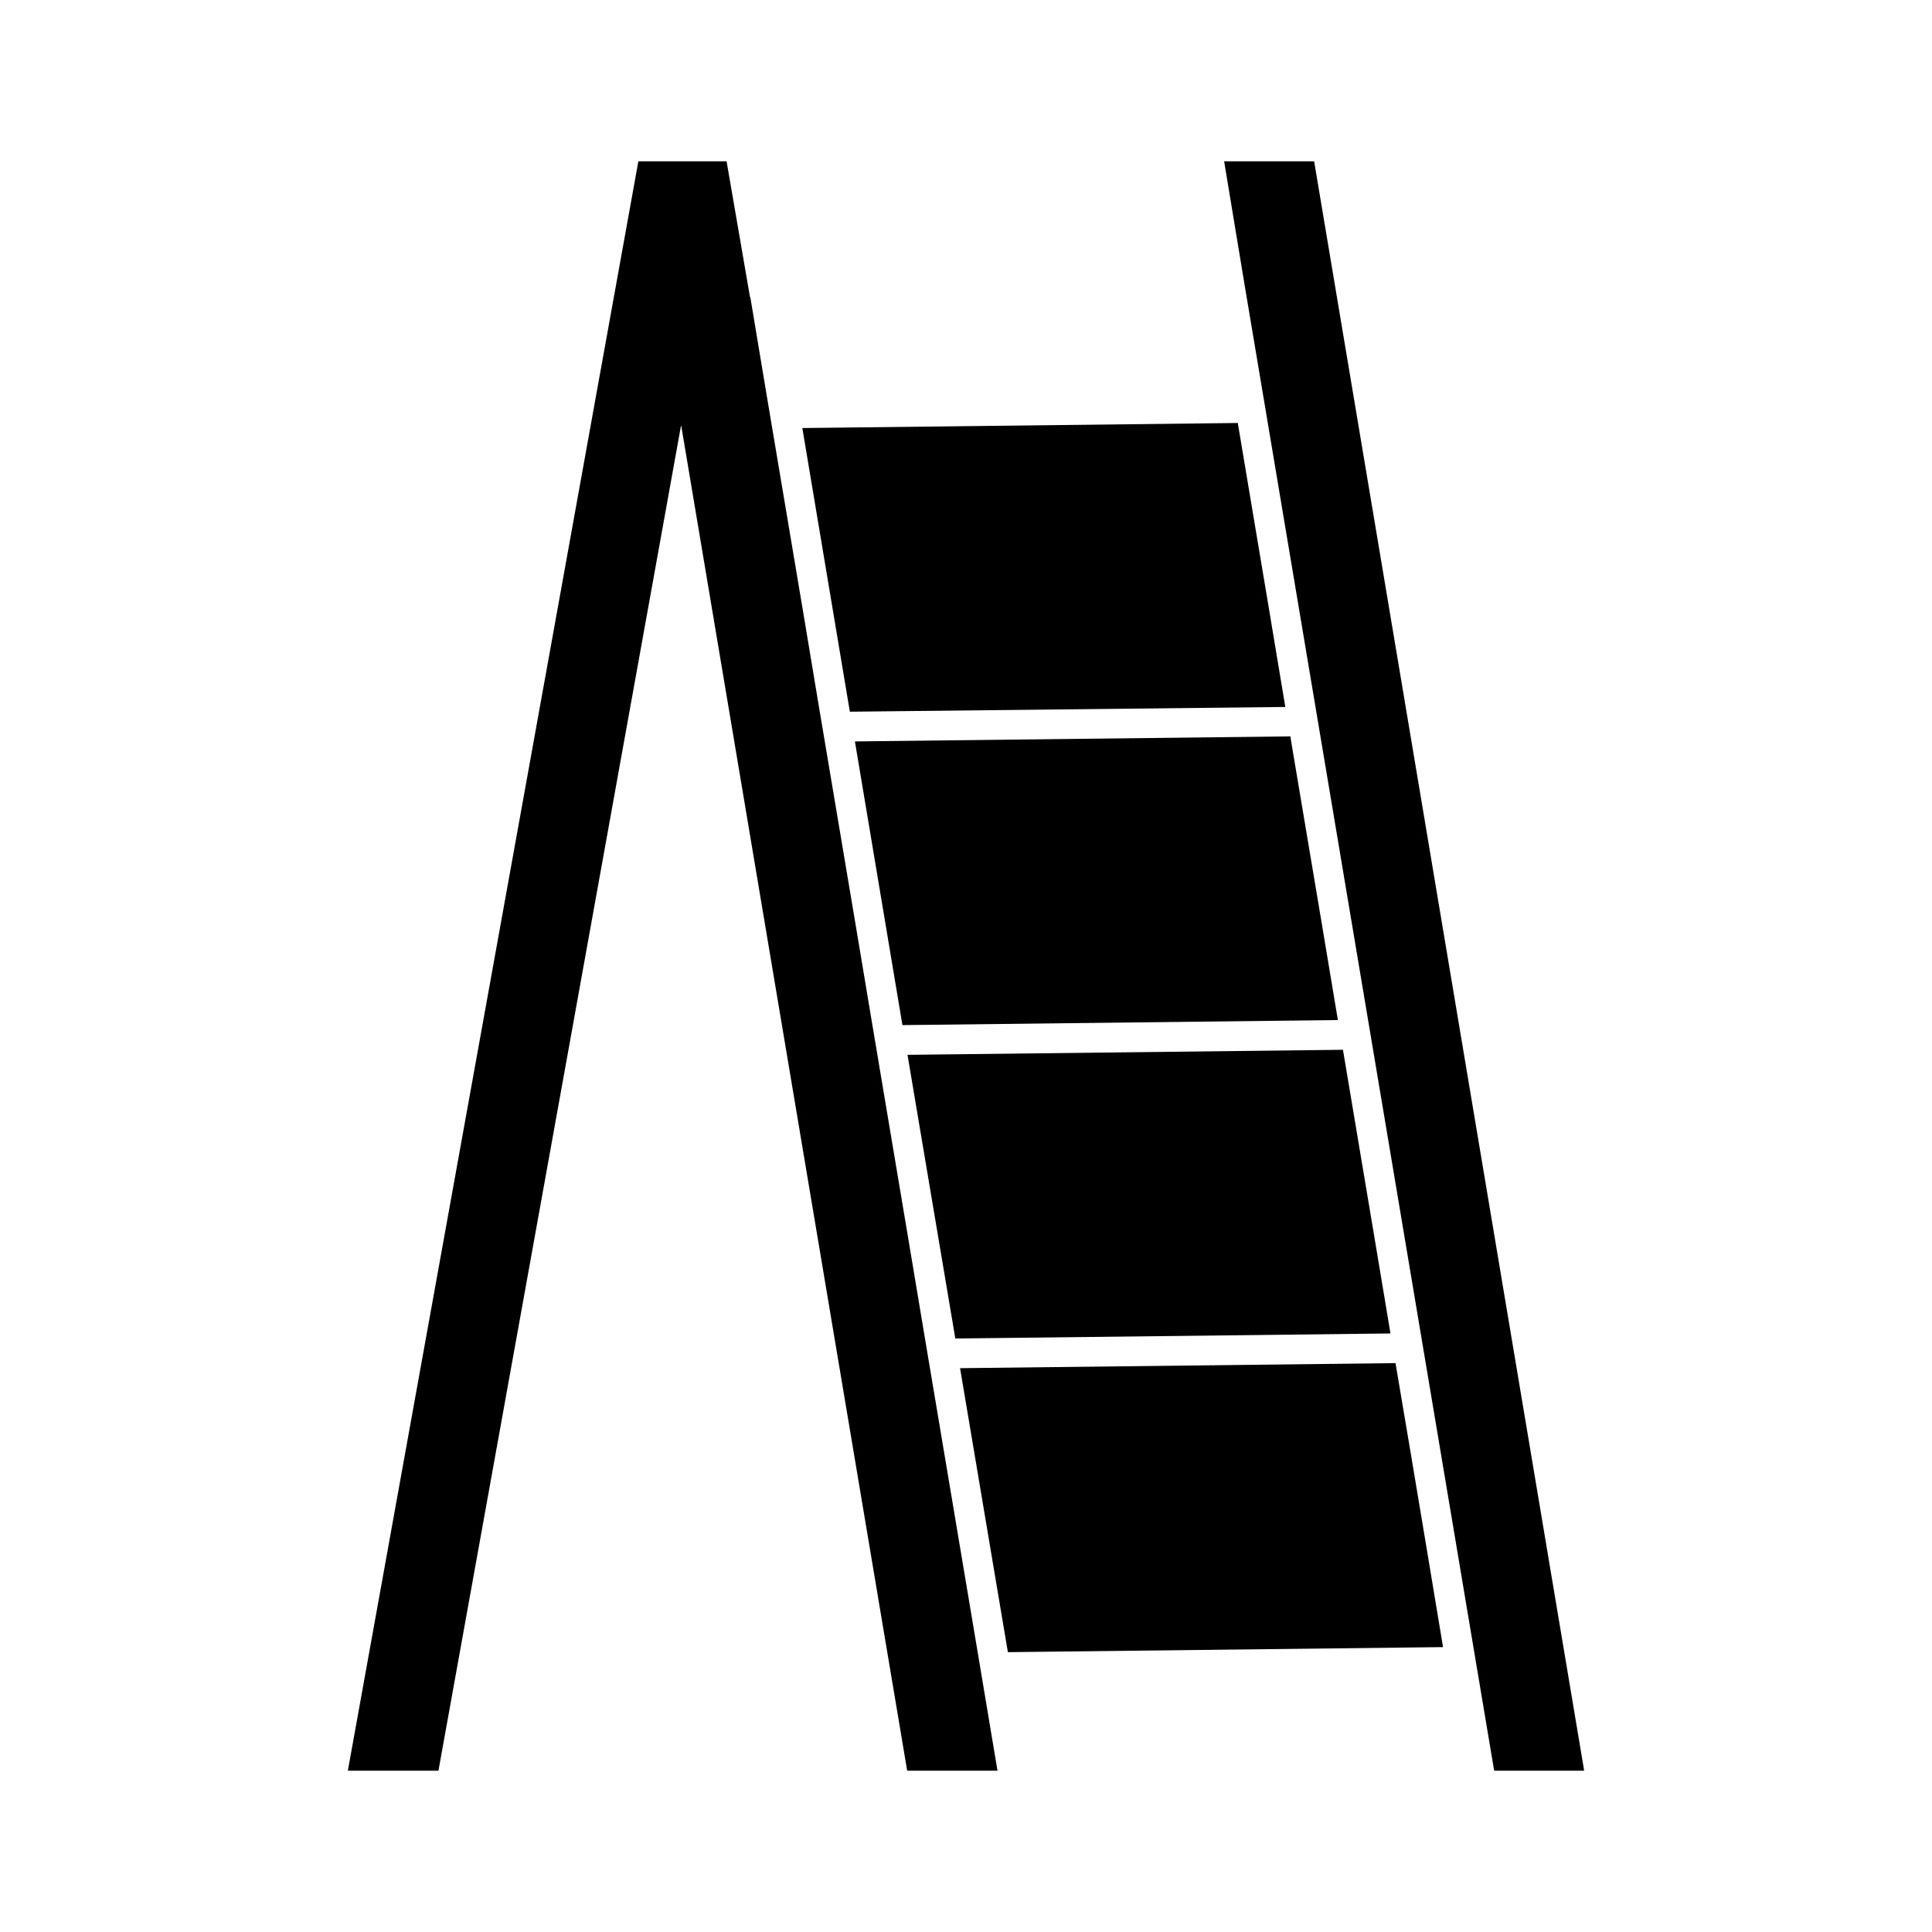
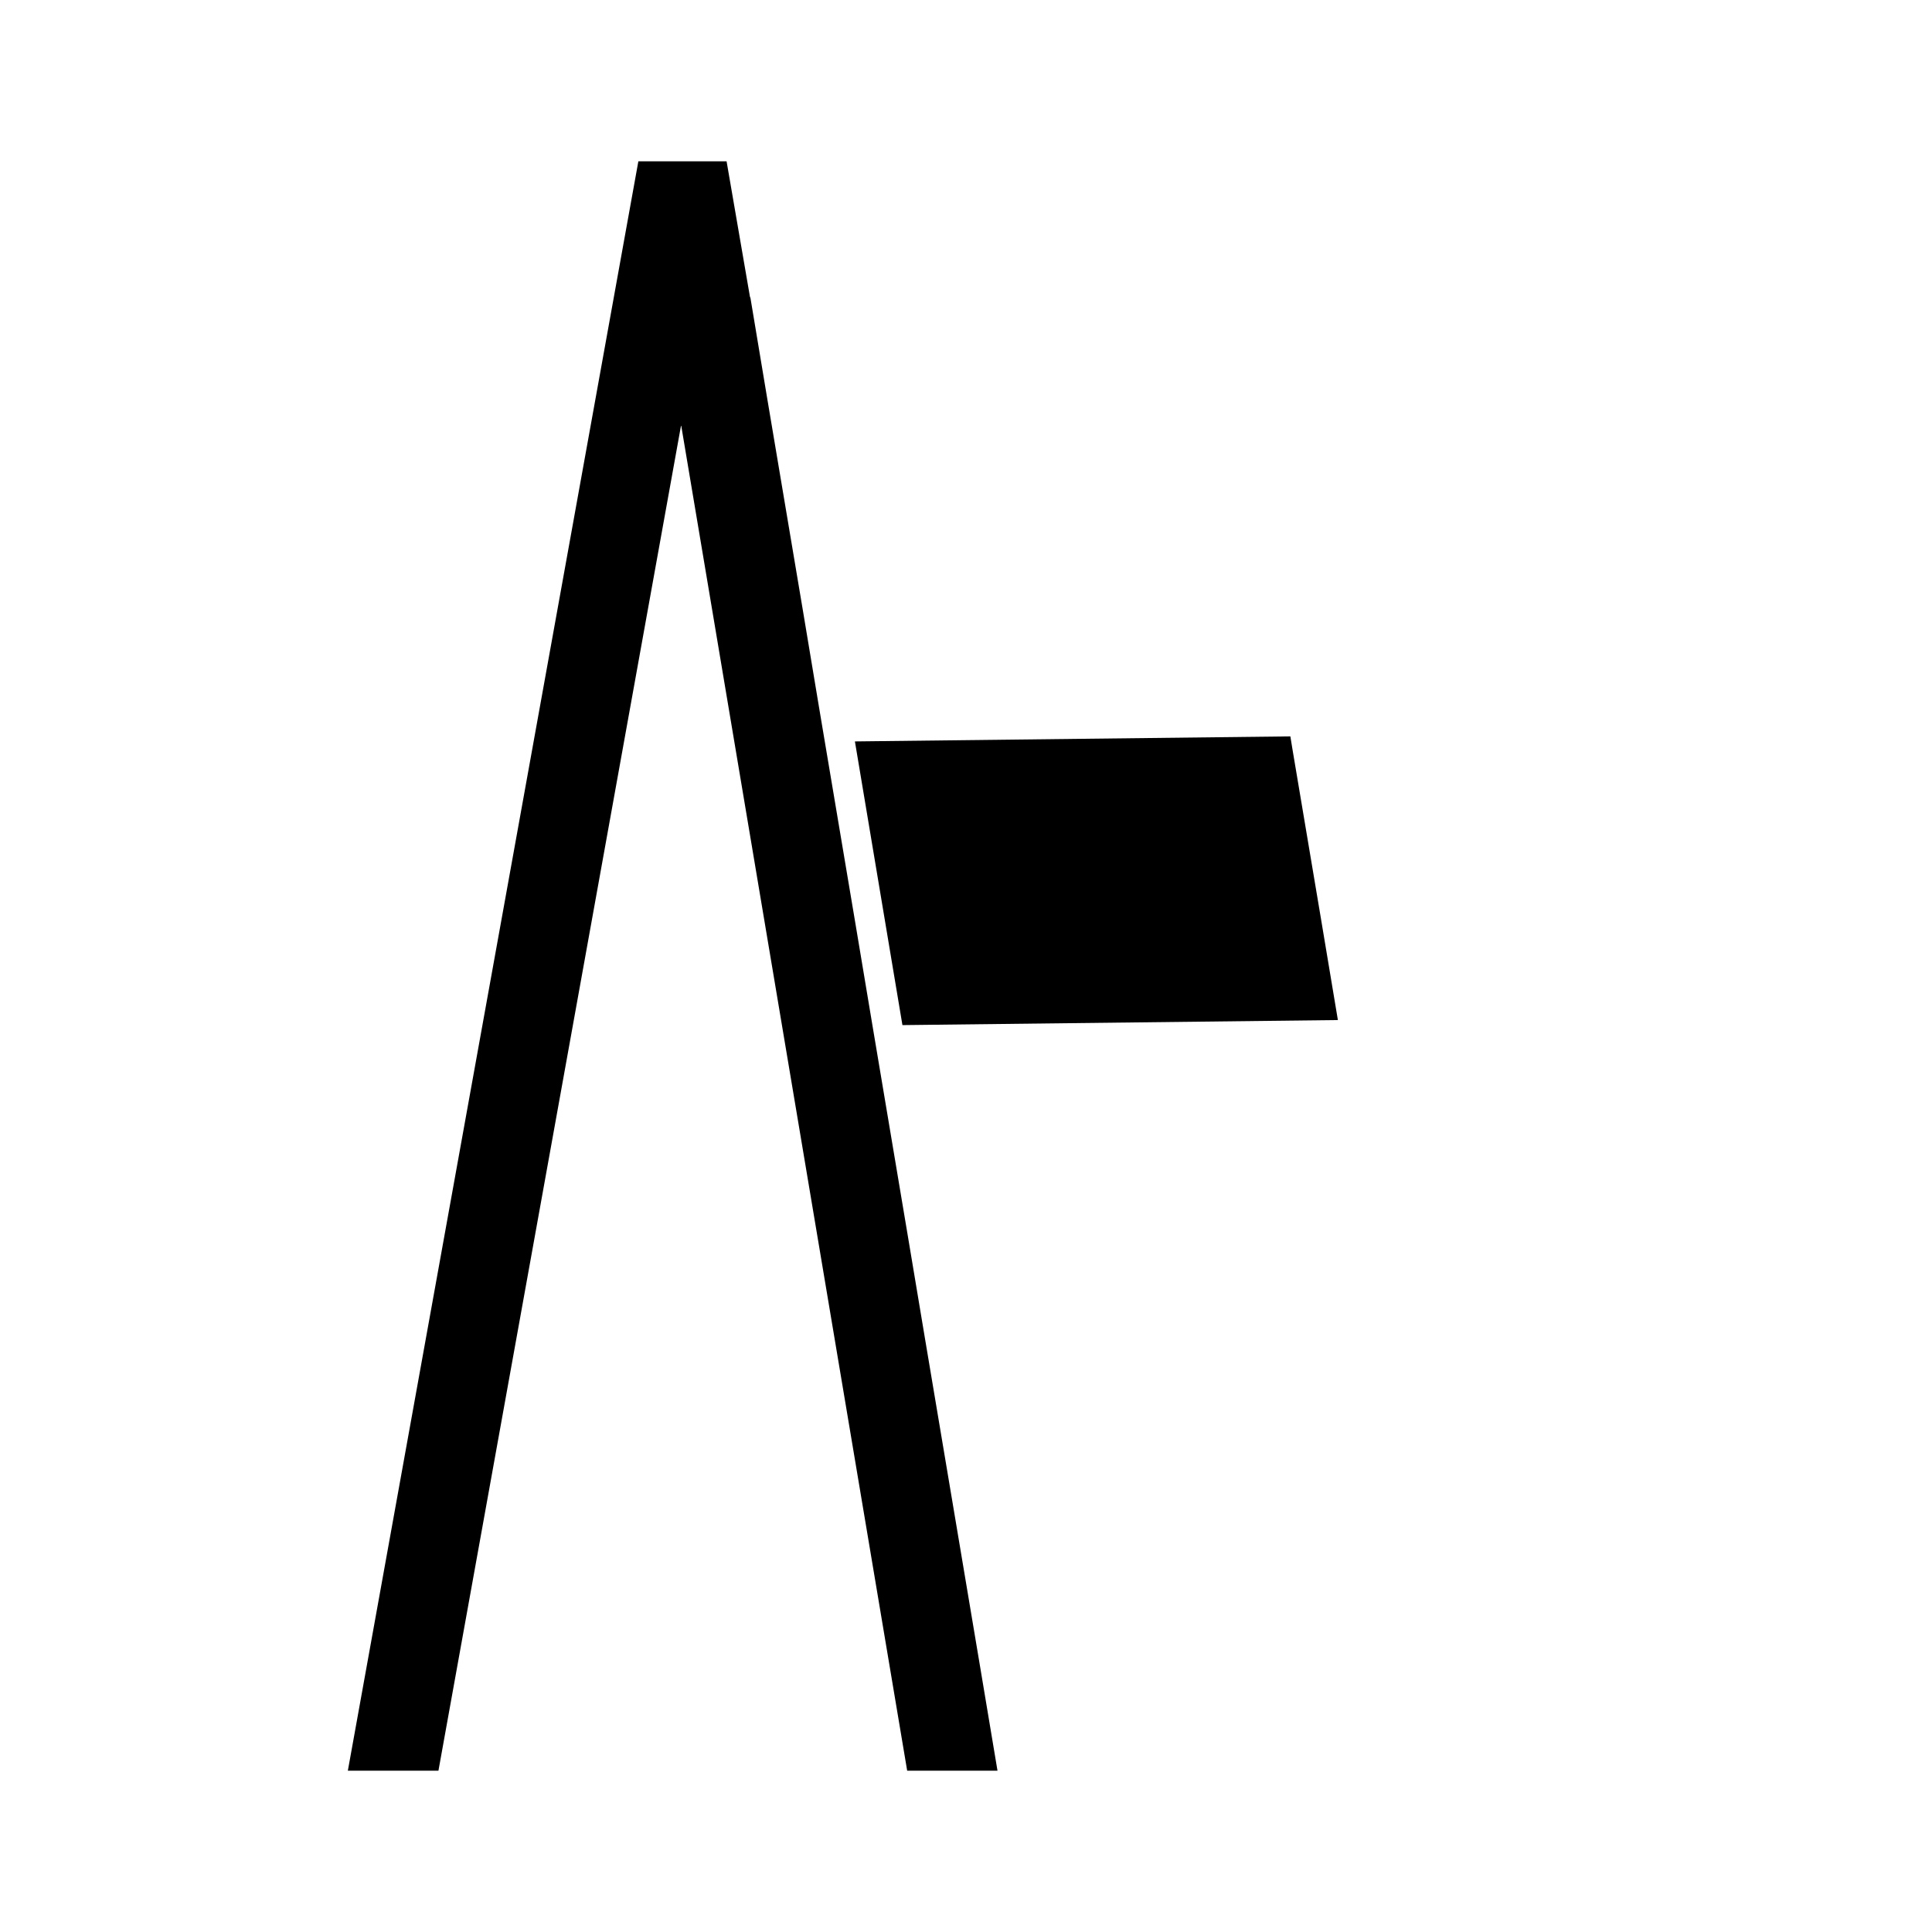
<svg xmlns="http://www.w3.org/2000/svg" fill="#000000" width="800px" height="800px" version="1.1" viewBox="144 144 512 512">
  <g>
-     <path d="m369.22 332.61 115.4-1.258-4.484-26.922-3.781-22.516-4.328-25.82-115.4 1.34z" />
    <path d="m494.07 387.48-7.559-44.949-0.551-3.383-115.4 1.336 12.594 75.18 115.4-1.34z" />
-     <path d="m526.42 580.5-4.484-27-3.938-23.539-4.172-24.719-115.4 1.34 12.672 75.258z" />
-     <path d="m512.49 497.38-4.484-26.844-8.109-48.332-115.4 1.336 12.672 75.18z" />
    <path d="m342.85 222.8h-0.078l-6.219-36.055h-23.379l-76.988 426.5h24.008l64.312-356.6 59.906 356.6h23.934l-4.488-26.844-5.273-31.406-9.445-56.207-4.488-26.844-9.445-56.207-4.488-26.844-9.445-56.129-4.488-26.922-9.445-56.125z" />
-     <path d="m468.41 186.75 5.512 33.297 60.535 360.38 5.512 32.824h23.852l-71.559-426.5z" />
  </g>
</svg>